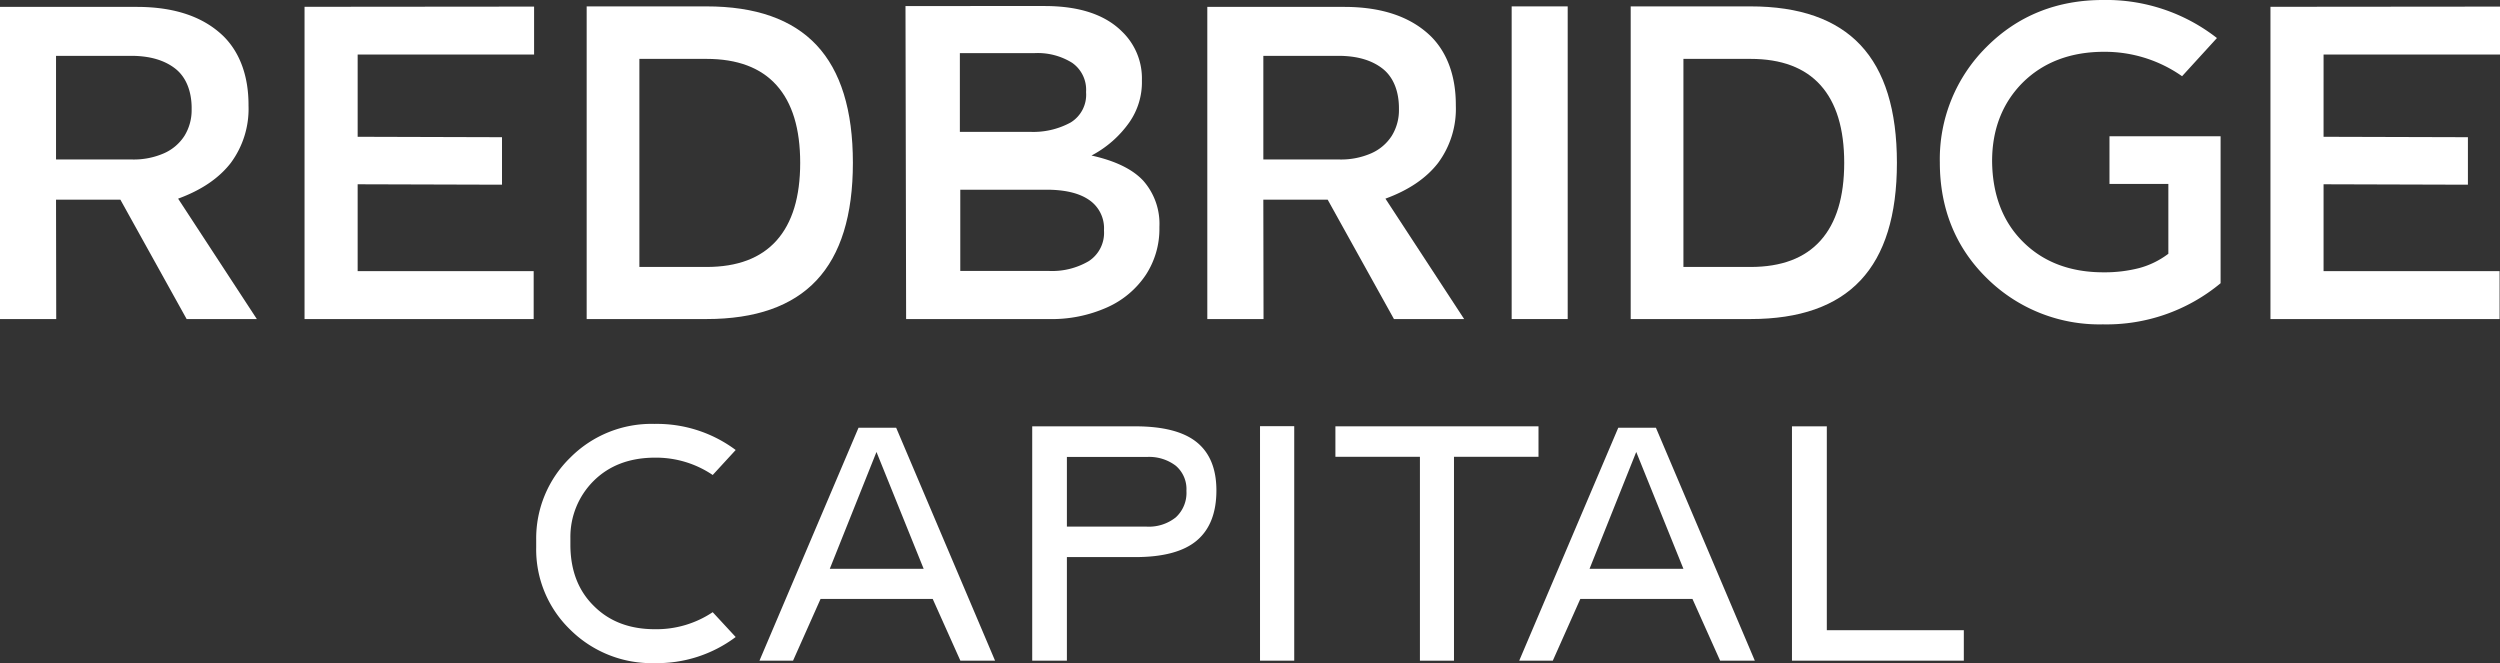
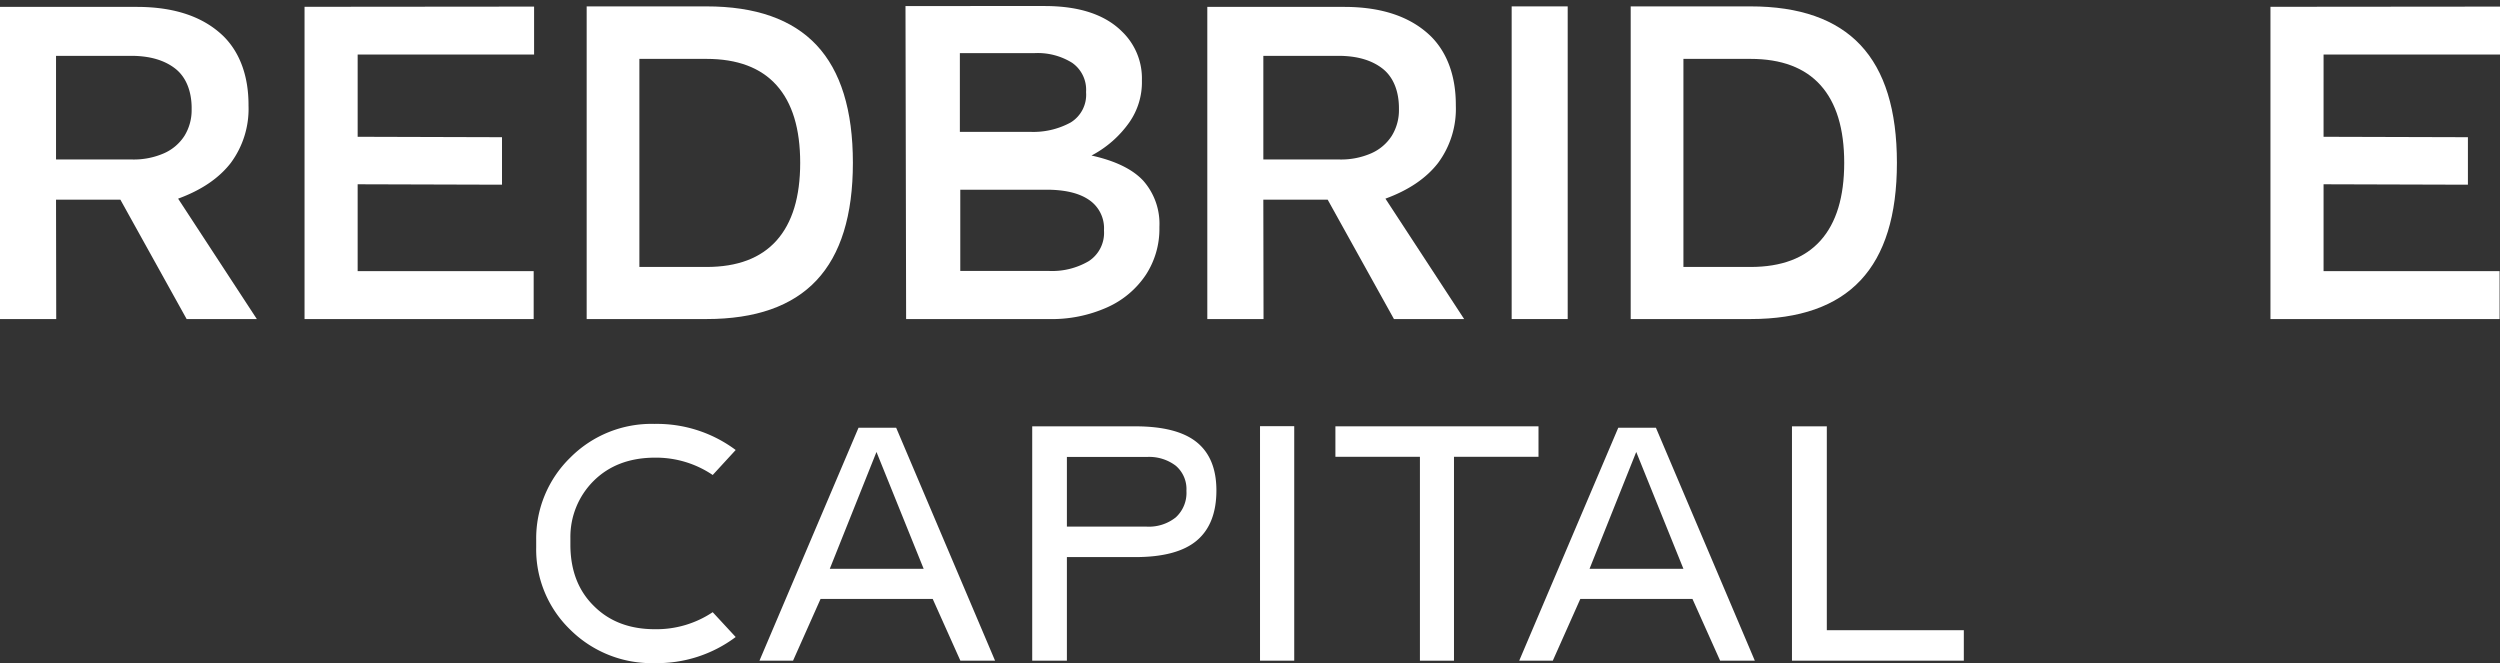
<svg xmlns="http://www.w3.org/2000/svg" id="Group_7" data-name="Group 7" width="511.308" height="135.621" viewBox="0 0 511.308 135.621">
  <rect x="0" y="0" width="511.308" height="135.621" fill="#333333" stroke="none" />
  <defs>
    <clipPath id="clip-path">
      <rect id="Rectangle_7" data-name="Rectangle 7" width="511.308" height="135.621" fill="none" />
    </clipPath>
  </defs>
  <path id="Path_19" data-name="Path 19" d="M366.5,87.194v47.927h35.147V128.89H373.626v-41.7Z" fill="#fff" />
  <path id="Path_20" data-name="Path 20" d="M334.648,92.434l9.65,23.9h-19.2Zm-3.674-4.952-20.258,47.639h6.87l5.623-12.62h22.942l5.654,12.62H358.9L338.674,87.482Z" fill="#fff" />
  <path id="Path_21" data-name="Path 21" d="M273.122,87.194v6.231h17.285v41.7h6.966v-41.7h17.286V87.194Z" fill="#fff" />
  <rect id="Rectangle_5" data-name="Rectangle 5" width="6.997" height="47.958" transform="translate(257.703 87.163)" fill="#fff" />
  <g id="Group_6" data-name="Group 6">
    <g id="Group_5" data-name="Group 5" clip-path="url(#clip-path)">
      <path id="Path_22" data-name="Path 22" d="M234.6,93.457a8.983,8.983,0,0,1,5.863,1.789,6.265,6.265,0,0,1,2.189,5.144,6.778,6.778,0,0,1-2.189,5.432,8.826,8.826,0,0,1-5.959,1.885H218.205V93.457Zm-2.4,20.481q8.562,0,12.573-3.387t4.009-10.256q0-6.583-4.009-9.841t-12.6-3.26H211.112v47.928h7.093V113.938Z" fill="#fff" />
      <path id="Path_23" data-name="Path 23" d="M179.26,92.434l9.649,23.9h-19.2Zm17.158,42.687h7.093L183.286,87.482h-7.7l-20.257,47.639h6.87l5.623-12.621h22.941Z" fill="#fff" />
      <path id="Path_24" data-name="Path 24" d="M133.88,135.621a26.735,26.735,0,0,0,16.584-5.336l-4.7-5.08a20.683,20.683,0,0,1-11.822,3.483q-7.7,0-12.429-4.7-4.769-4.642-4.855-12.334c0-.1,0-.691,0-.787,0-.126,0-.751,0-.875a16.151,16.151,0,0,1,4.726-11.607Q126.18,93.6,134.008,93.6a20.7,20.7,0,0,1,11.758,3.547l4.7-5.112a26.911,26.911,0,0,0-16.584-5.336,23.414,23.414,0,0,0-17.254,6.9,23.059,23.059,0,0,0-6.964,16.809c0,.1,0,.69,0,.785v.741a22.807,22.807,0,0,0,6.933,16.821,23.637,23.637,0,0,0,17.286,6.87" fill="#fff" />
      <path id="Path_25" data-name="Path 25" d="M286.116,22.14v.17a10.017,10.017,0,0,1-1.469,5.475,9.526,9.526,0,0,1-4.218,3.578,15.39,15.39,0,0,1-6.454,1.257H258.383v-21.2h15.336q5.709,0,9.053,2.62c2.23,1.747,3.344,4.662,3.344,8.1m-1.022,43.113h14.357l-16.1-24.624q7.115-2.6,10.757-7.285a18.579,18.579,0,0,0,3.643-11.758v-.17c0-5.709-1.69-10.576-5.07-13.956Q286.5,1.412,274.912,1.411H246.923V65.253h11.5l-.042-24.411h13.163Z" fill="#fff" />
      <path id="Path_26" data-name="Path 26" d="M39.193,22.14v.17a10.017,10.017,0,0,1-1.469,5.475,9.526,9.526,0,0,1-4.218,3.578,15.39,15.39,0,0,1-6.454,1.257H11.46v-21.2H26.8q5.709,0,9.053,2.62c2.23,1.747,3.344,4.662,3.344,8.1M38.171,65.253H52.528l-16.1-24.624q7.115-2.6,10.757-7.285a18.579,18.579,0,0,0,3.643-11.758v-.17c0-5.709-1.69-10.576-5.07-13.956Q39.577,1.412,27.989,1.411H0V65.253H11.5L11.46,40.842H24.623Z" fill="#fff" />
      <path id="Path_27" data-name="Path 27" d="M73.15,11.148h36.083V1.35l-46.947.042V65.253h46.862v-9.8h-36V37.689l29.523.086V28.061L73.15,27.976Z" fill="#fff" />
      <path id="Path_28" data-name="Path 28" d="M144.487,12.044q9.5,0,14.335,5.389T163.658,33.3q0,10.48-4.836,15.891T144.487,54.6H130.769V12.044Zm0,53.209q15.081,0,22.515-7.924T174.436,33.3q0-16.144-7.434-24.069T144.487,1.307h-24.5V65.253Z" fill="#fff" />
      <path id="Path_29" data-name="Path 29" d="M225.794,47.02v.17a6.9,6.9,0,0,1-3.089,6.2,14.763,14.763,0,0,1-8.2,2.024H196.4V38.8h17.637q5.708,0,8.733,2.109a6.991,6.991,0,0,1,3.025,6.114M222.13,18.743v.17a6.642,6.642,0,0,1-3.152,6.135,15.945,15.945,0,0,1-8.35,1.917H196.314v-16.1h15.251a13.316,13.316,0,0,1,7.711,1.98,6.716,6.716,0,0,1,2.854,5.9m-7.583,46.51a27.724,27.724,0,0,0,11.928-2.407,18.6,18.6,0,0,0,7.882-6.646,17.174,17.174,0,0,0,2.769-9.607V46.38a13.31,13.31,0,0,0-3.28-9.394q-3.282-3.555-10.608-5.176A21.957,21.957,0,0,0,230.991,25a14.321,14.321,0,0,0,2.556-8.477v-.171A13.267,13.267,0,0,0,229.5,6.474q-5.239-5.24-15.848-5.24H185.194l.128,64.019Z" fill="#fff" />
      <rect id="Rectangle_6" data-name="Rectangle 6" width="11.46" height="63.946" transform="translate(309.17 1.307)" fill="#fff" />
      <path id="Path_30" data-name="Path 30" d="M358.014,12.044q9.5,0,14.335,5.389T377.184,33.3q0,10.48-4.835,15.891T358.014,54.6H344.3V12.044Zm0,53.209q15.081,0,22.515-7.924T387.963,33.3q0-16.144-7.434-24.069T358.014,1.307h-24.5V65.253Z" fill="#fff" />
      <path id="Path_31" data-name="Path 31" d="M475.225,11.148h36.083V1.35l-46.947.042V65.253h46.862v-9.8h-36V37.689l29.523.086V28.061l-29.523-.085Z" fill="#fff" />
-       <path id="Path_32" data-name="Path 32" d="M430.093,0c-9.423,0-17.414,3.213-23.752,9.551a32.3,32.3,0,0,0-9.6,23.663c0,9.424,3.213,17.369,9.55,23.617a32.706,32.706,0,0,0,23.8,9.508,36.472,36.472,0,0,0,24.072-8.414V27.871H431.438V37.62h12.041V51.9l-.112.083a17.274,17.274,0,0,1-5.89,2.854,28.4,28.4,0,0,1-7.295.857c-6.735,0-12.245-2.082-16.381-6.189-4.166-4.1-6.309-9.676-6.369-16.559,0-6.469,2.1-11.861,6.233-16.026,4.227-4.2,9.828-6.325,16.651-6.325a27.443,27.443,0,0,1,15.968,4.994l7.13-7.808A36.743,36.743,0,0,0,430.093,0" fill="#fff" />
    </g>
  </g>
</svg>